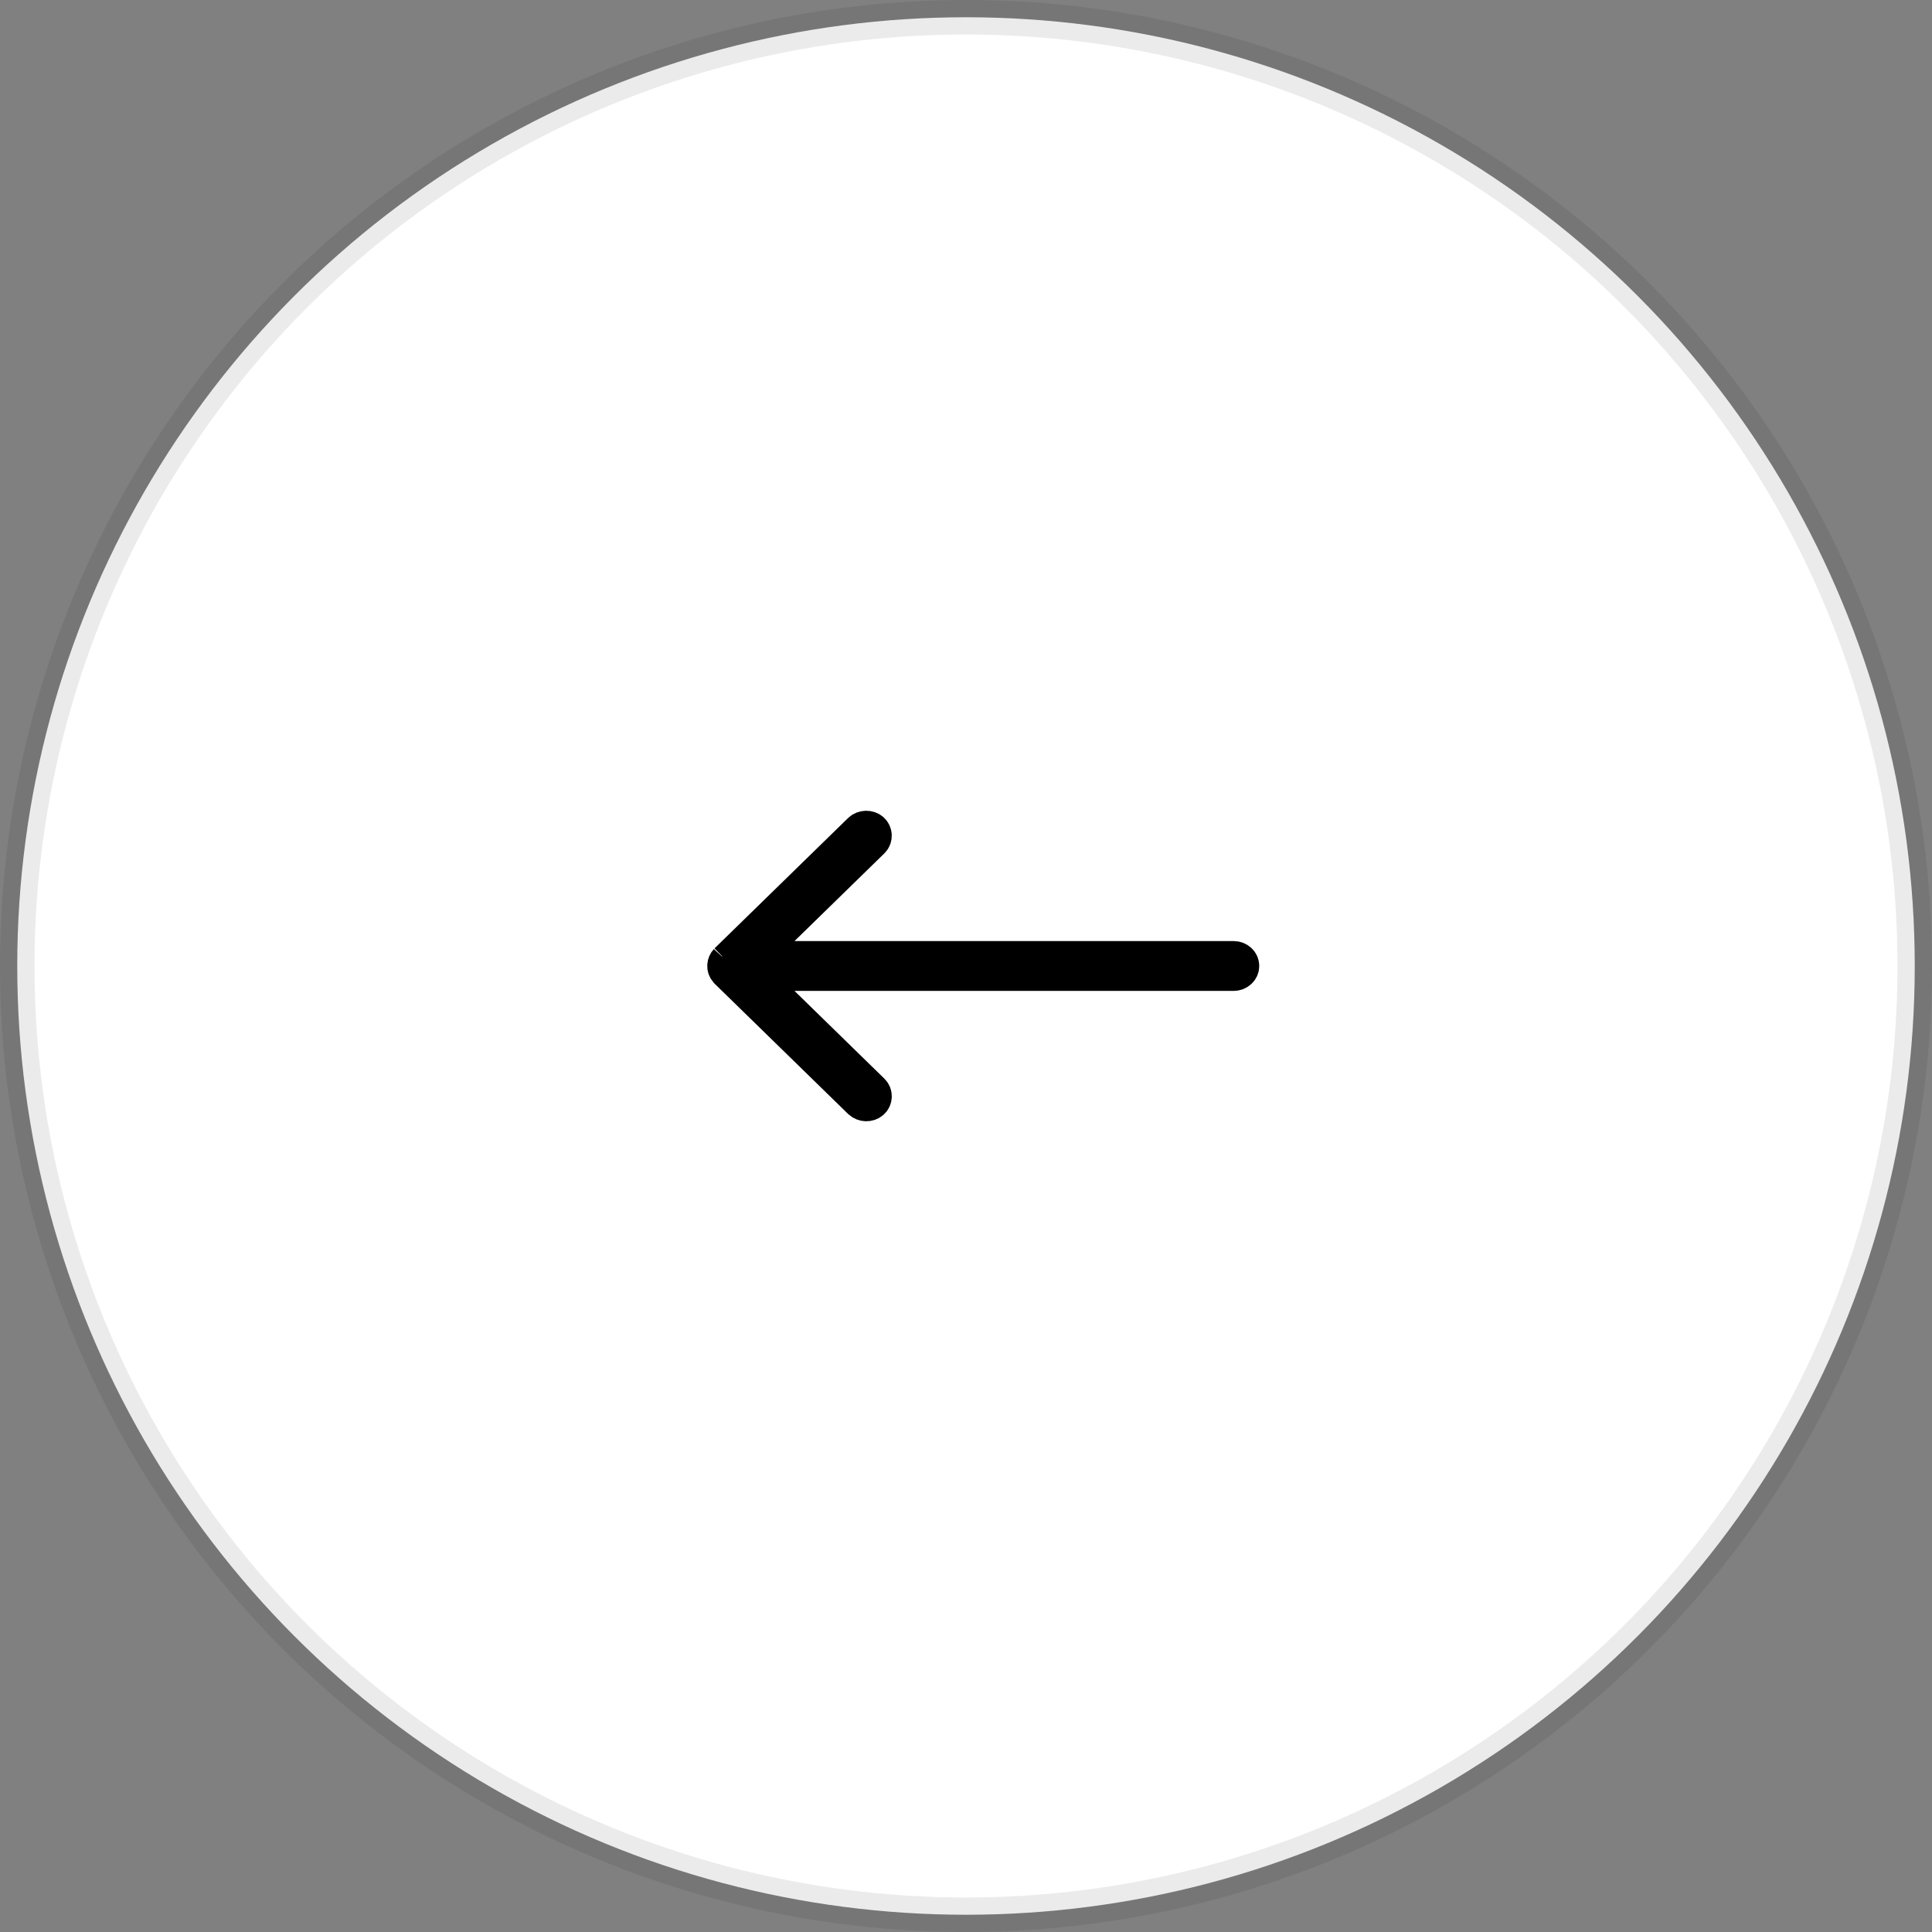
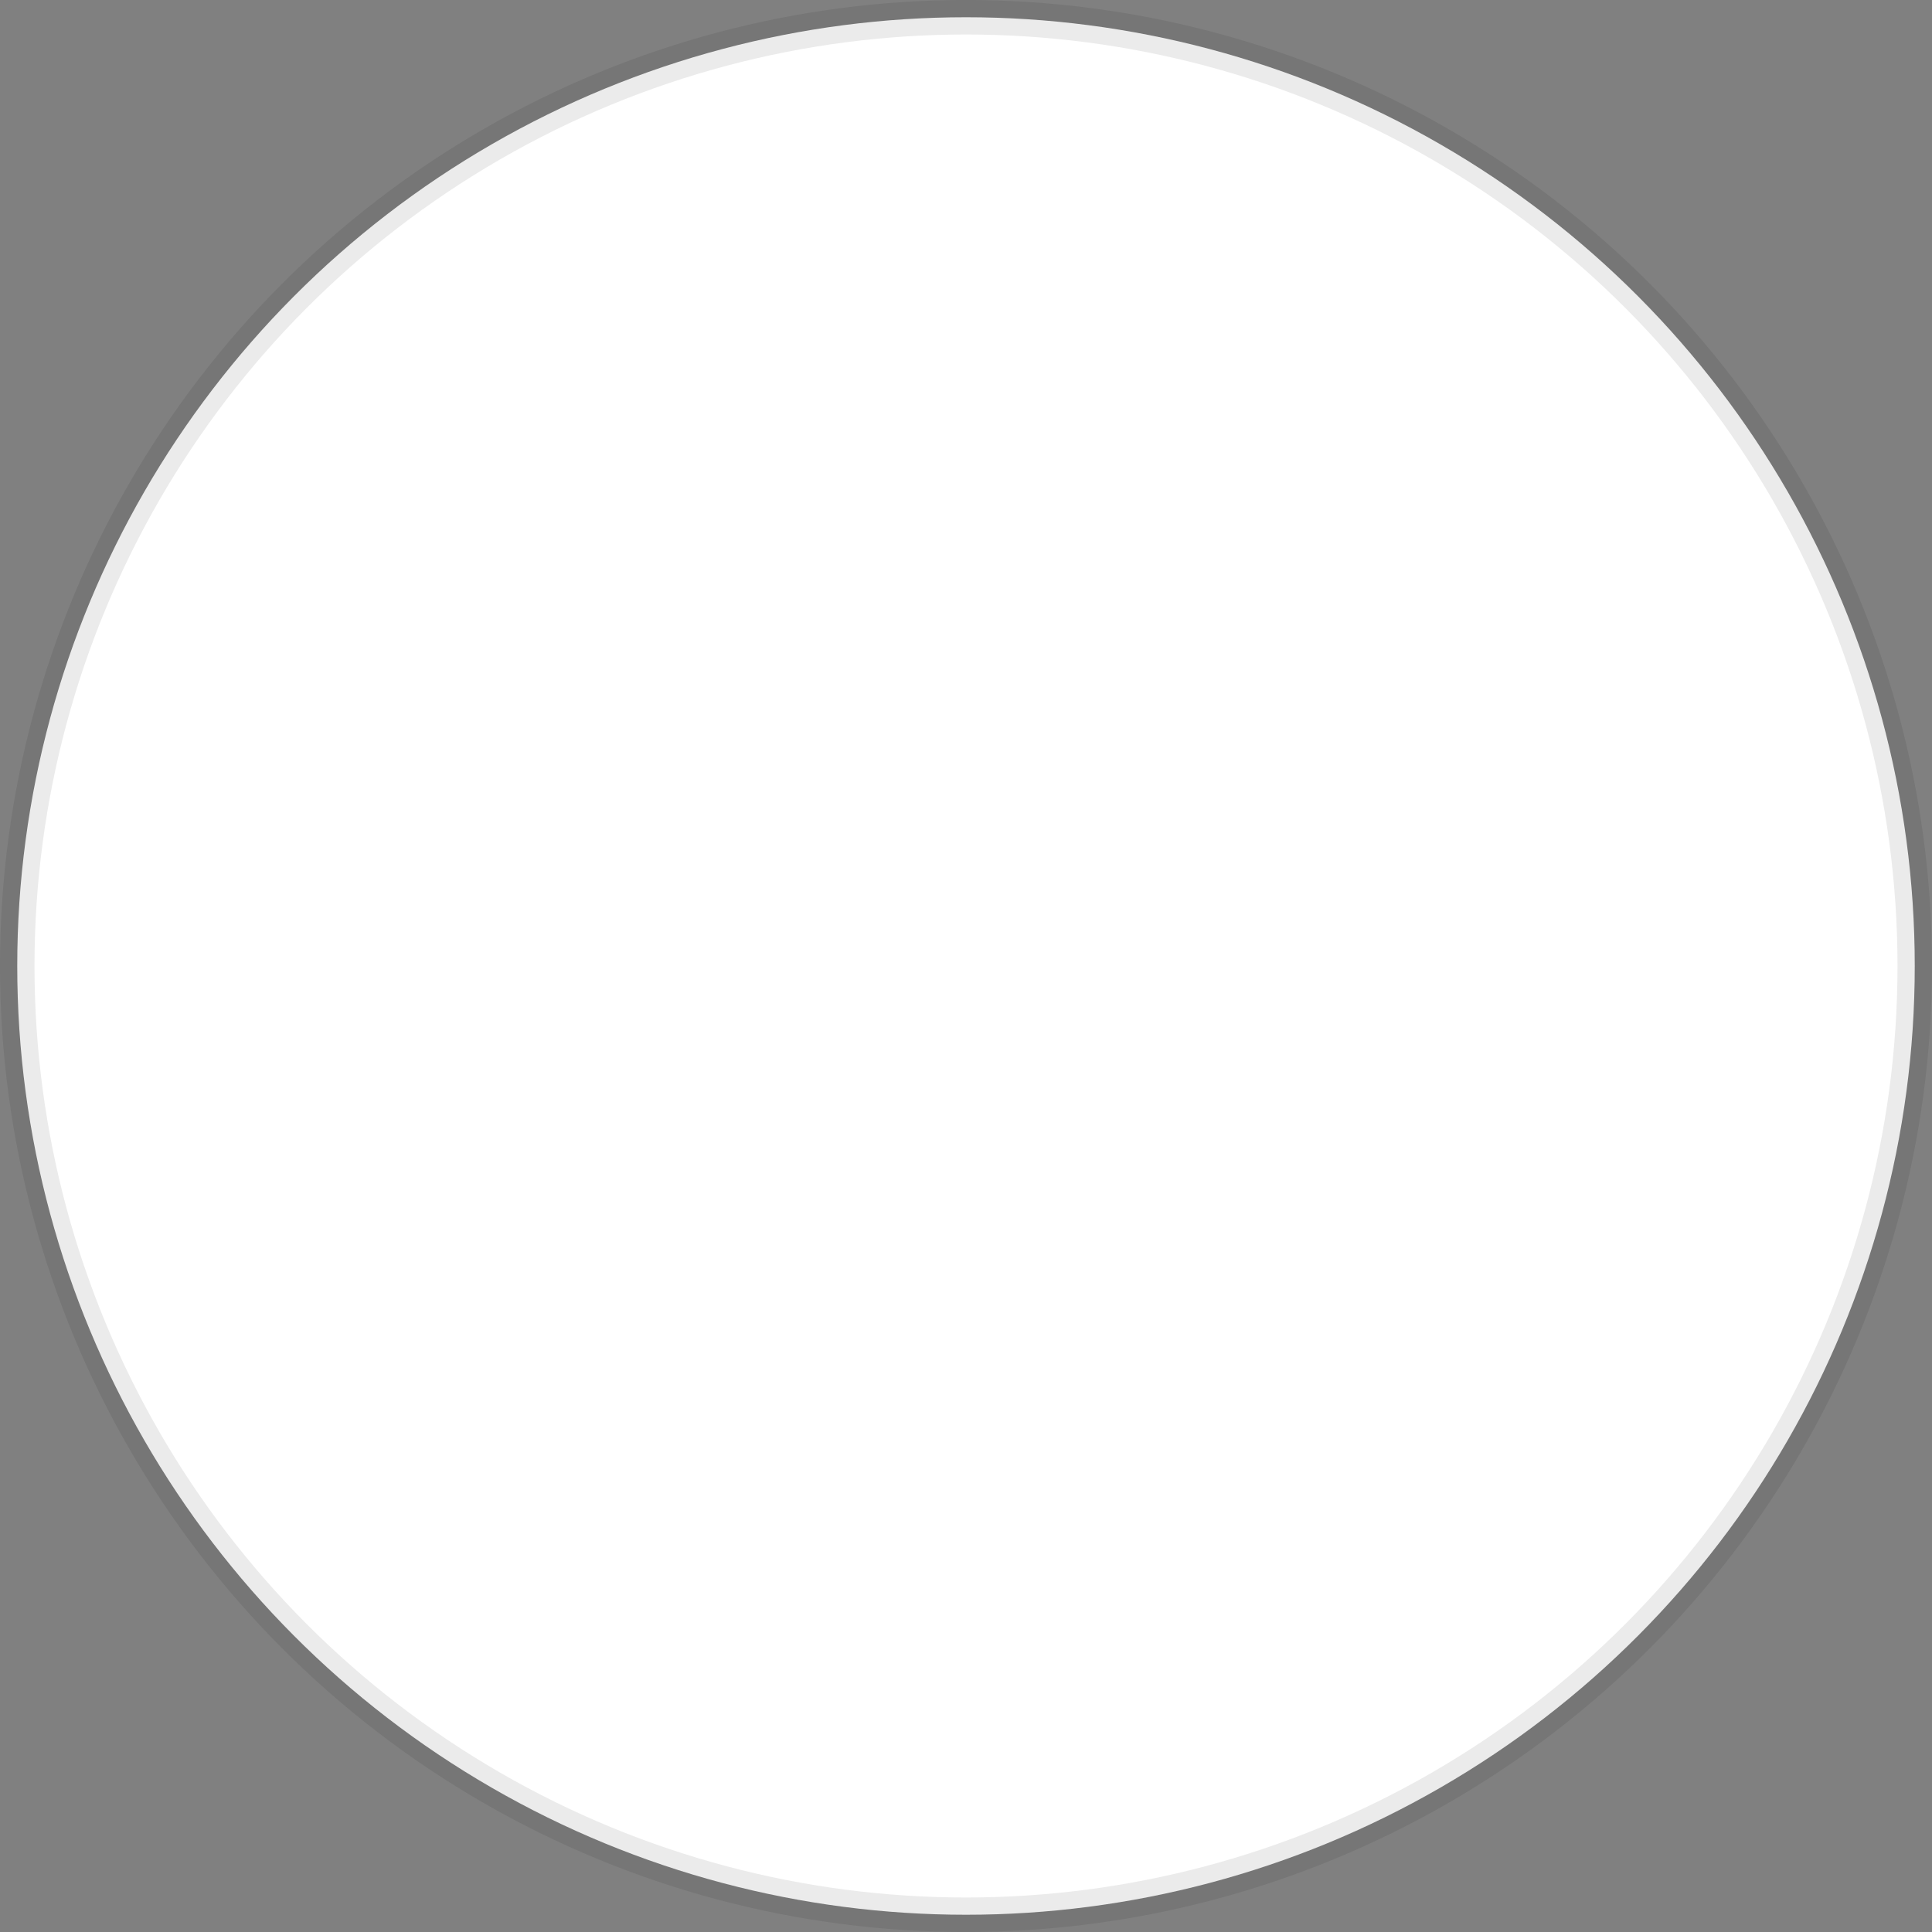
<svg xmlns="http://www.w3.org/2000/svg" width="56px" height="56px" viewBox="0 0 56 56" version="1.1">
  <rect x="0" y="0" width="56" height="56" fill="#808080" stroke="none" />
  <title>Back Arrow</title>
  <desc>Created with Sketch.</desc>
  <g id="Chapter-5---Home-Designs-and-Floorplans" stroke="none" stroke-width="1" fill="none" fill-rule="evenodd">
    <g id="5b.-Home-Selection-[2-Storey-Townhomes]" transform="translate(-120, -72)" stroke="#000000">
      <g id="Cover" transform="translate(72, 0)">
        <g id="Selection-Header">
          <g id="Back" transform="translate(48, 72)">
            <g id="Back-Arrow">
              <circle id="Oval" stroke-opacity="0.082" fill="#FFFFFF" cx="28" cy="28" r="27.5" />
-               <path d="M35.94,27.847 L32.069,24.069 C31.975,23.979 31.815,23.979 31.725,24.059 C31.633,24.14 31.626,24.289 31.713,24.375 L35.199,27.777 L21.242,27.777 C21.108,27.777 21,27.877 21,27.999 C21,28.122 21.108,28.222 21.242,28.222 L35.199,28.222 L31.713,31.625 C31.626,31.71 31.631,31.861 31.725,31.941 C31.818,32.021 31.967,32.023 32.069,31.93 L35.94,28.152 C36.032,28.048 36.008,27.921 35.94,27.847" id="Arrow" transform="translate(28.5, 28) scale(-1, 1) translate(-28.5, -28) " />
            </g>
          </g>
        </g>
      </g>
    </g>
  </g>
</svg>